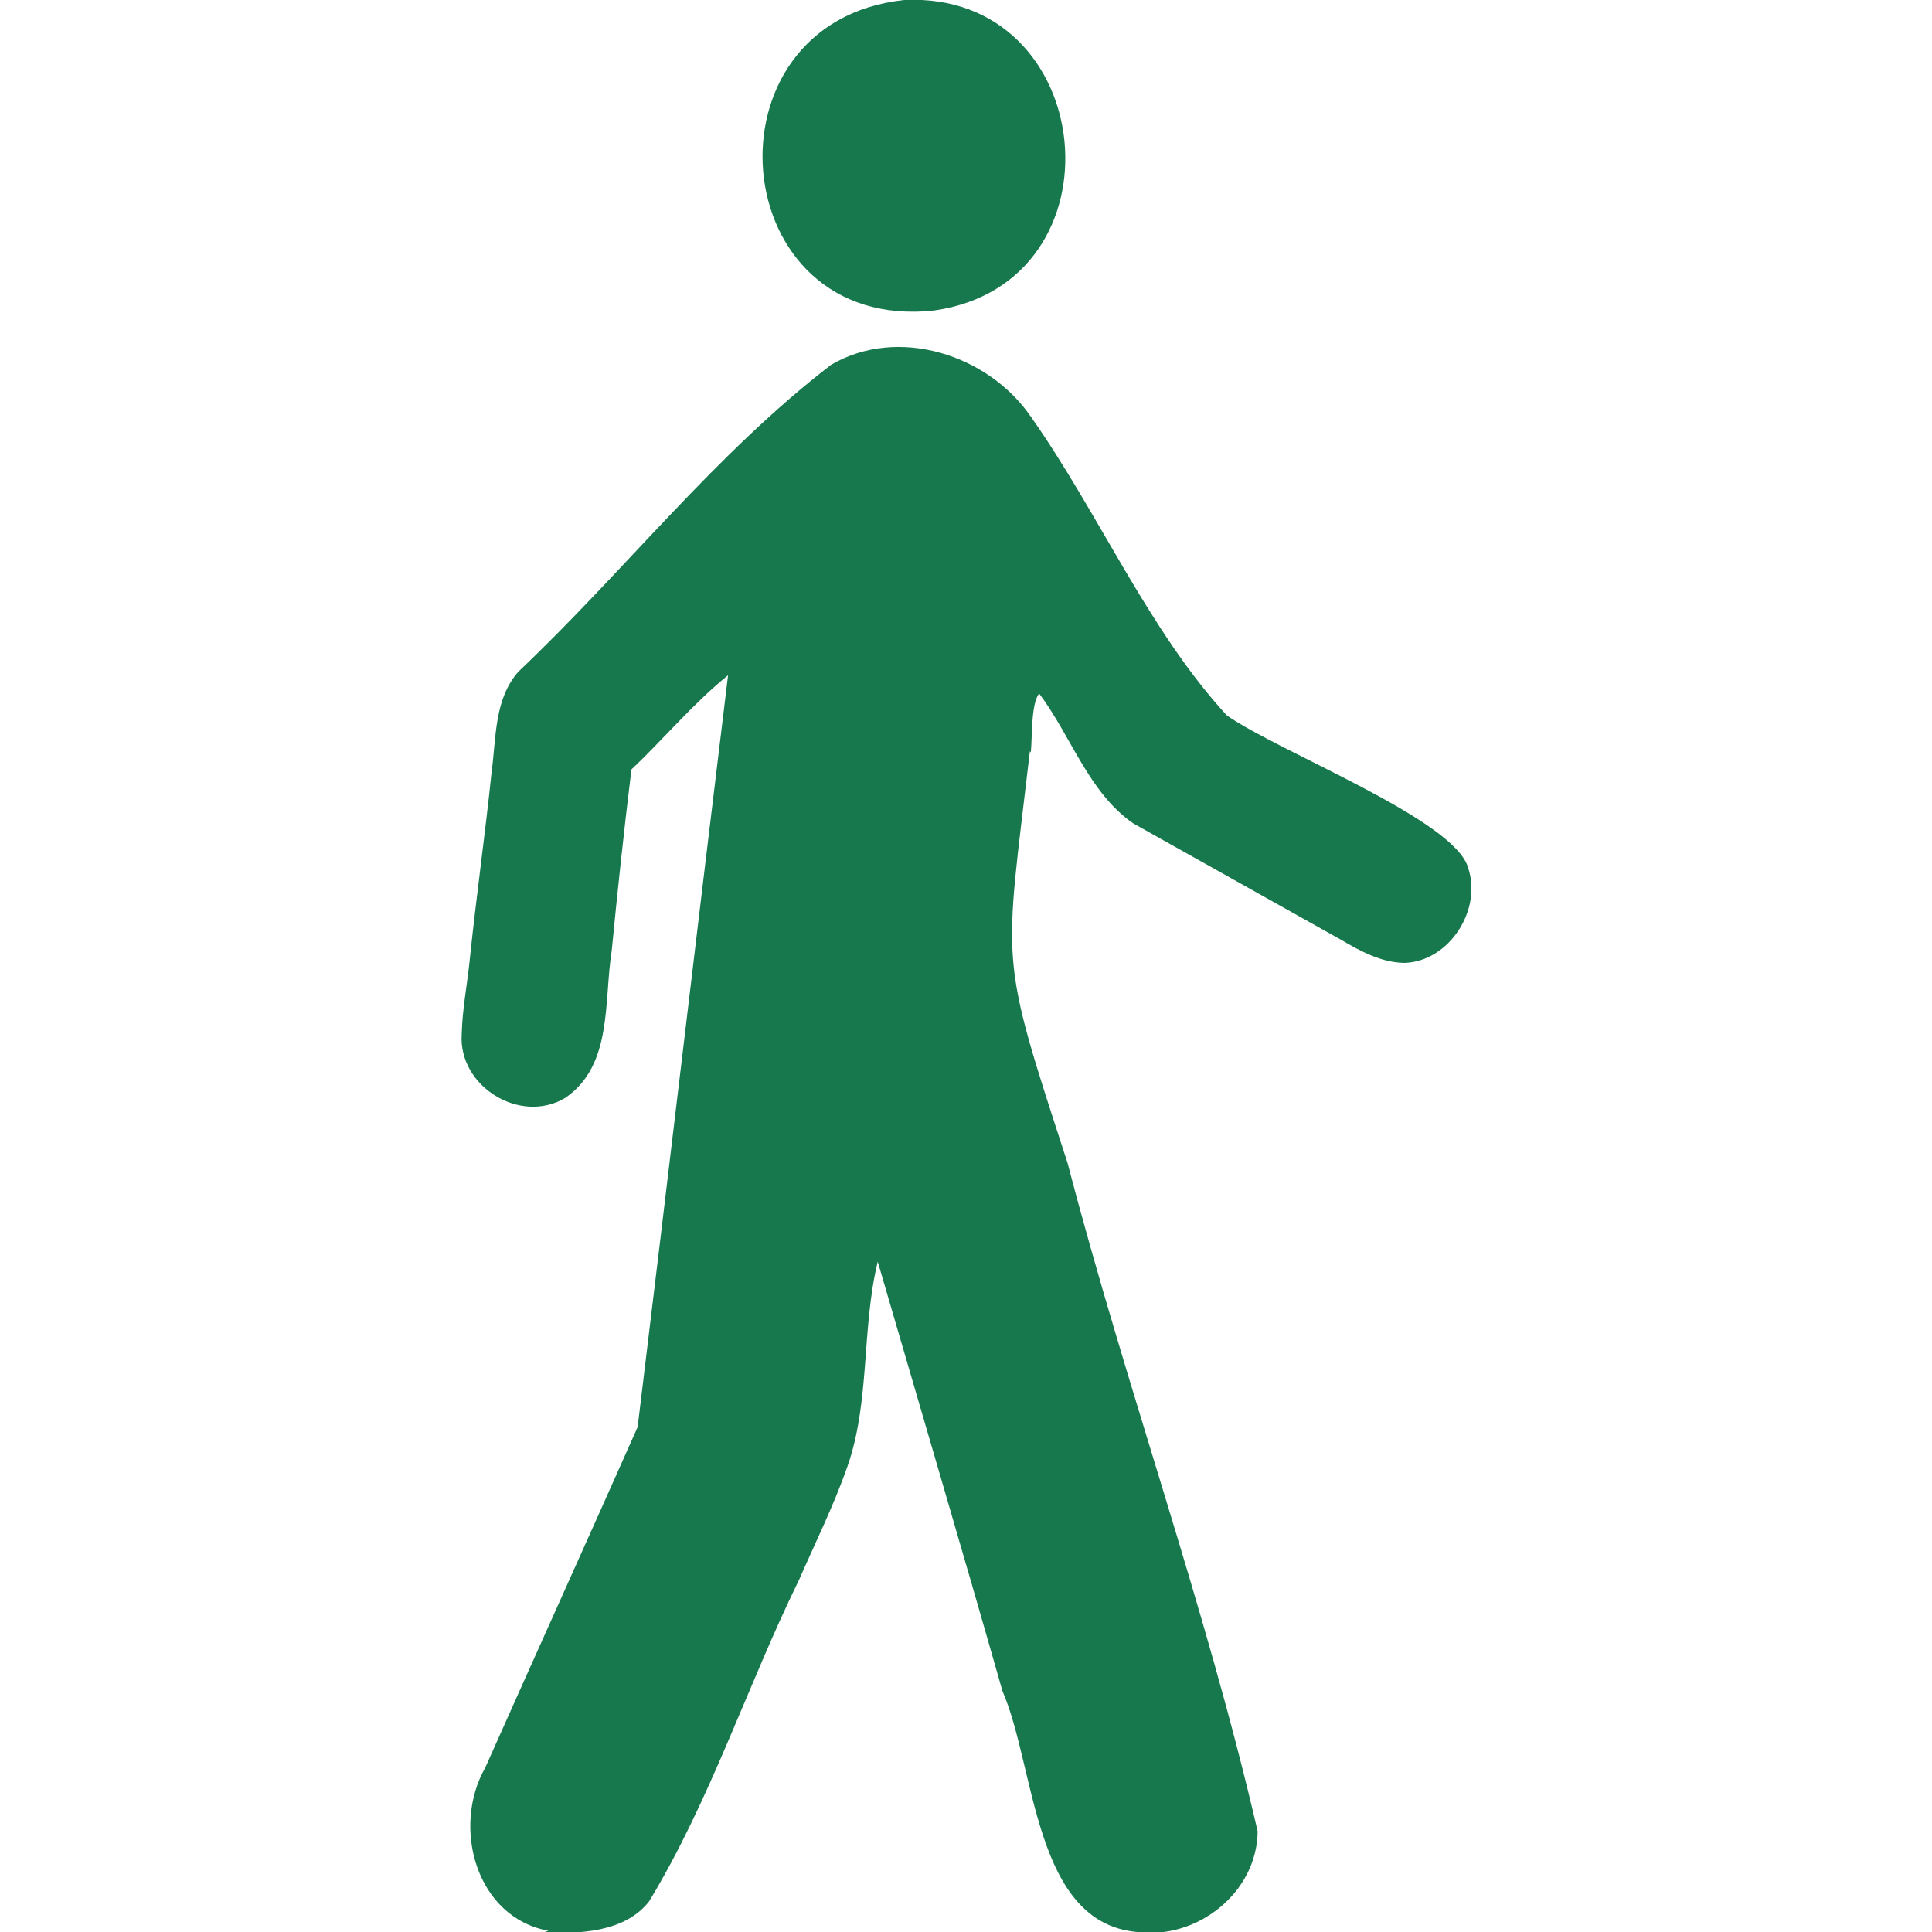
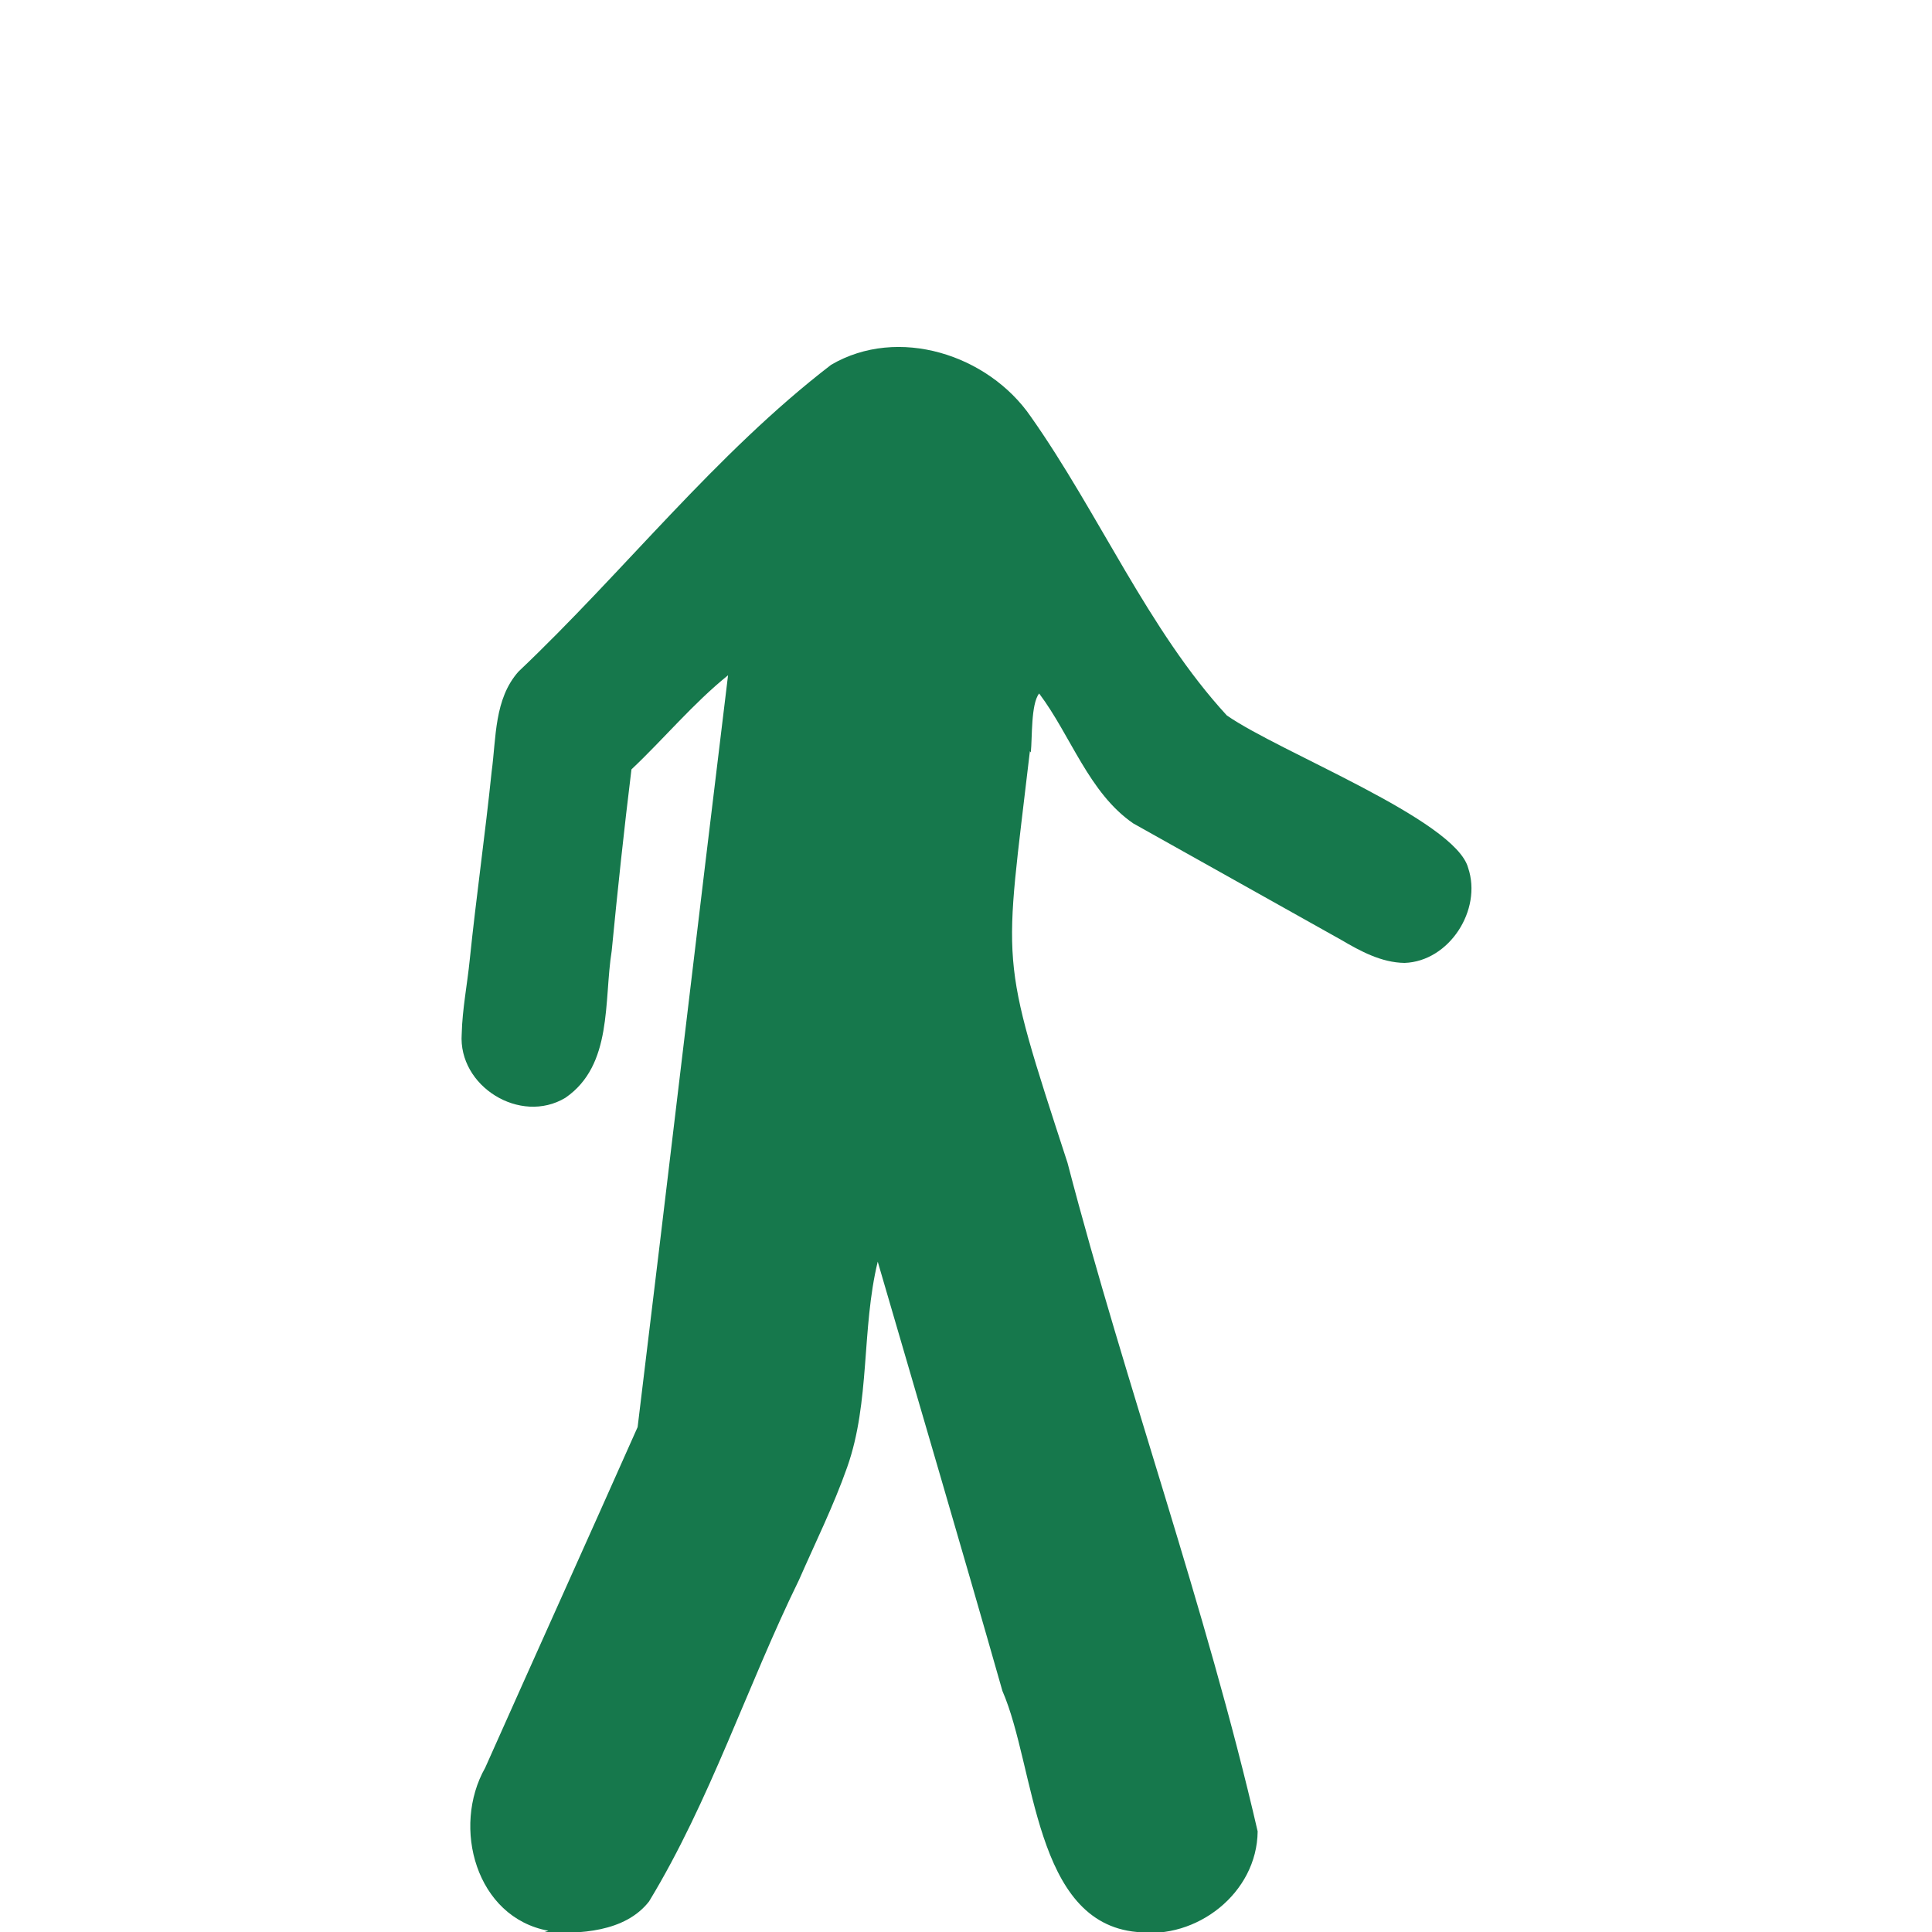
<svg xmlns="http://www.w3.org/2000/svg" version="1.1" id="Layer_1" x="0px" y="0px" viewBox="0 0 626 626" style="enable-background:new 0 0 626 626;" xml:space="preserve">
  <style type="text/css">
	.st0{fill:#16784C;}
</style>
  <g id="_x23_ffffffff">
</g>
  <g id="_x23_16784cff">
-     <path class="st0" d="M293,0c63-3,72.2,91.7,9.7,100.6C234.7,108.1,226.2,7.1,293,0z" />
    <path class="st0" d="M269.3,118.2c21.7-12.7,50.9-3.3,64.7,16.8c22,31.2,38.1,69.2,63.5,96.8c17,11.9,74,33.8,78.2,49.4   c4.6,13.6-6.1,30.3-20.6,30.8c-7.5-0.1-14.3-3.8-20.6-7.5c-22.4-12.6-44.9-25.1-67.3-37.7c-14.4-9.9-20.2-28.4-30.5-42.1   c-2.7,3.4-2.2,14.3-2.7,19.1l-0.3-0.4c-8.3,71.4-10.3,64.3,12.2,133.4c18.9,72.5,44.8,143.7,61.6,216.6   c-0.2,20-19.8,35.2-39.1,32.6c-33.5-3-32.8-53.3-43.6-78.1c-13.2-46.4-26.9-92.7-40.4-139.1c-5.3,21.8-2.4,45.4-9.9,66.6   c-4.4,12.5-10.3,24.4-15.6,36.5c-16.8,34.3-28.8,71.6-48.6,104.2c-7.8,10-22.6,10.6-34.1,10l1.5-0.5c-23.5-4.3-31.4-33.6-20.5-52.8   c16.4-36.8,33-73.5,49.4-110.4c9.9-81.2,19.4-162.4,29.3-243.6c-11.3,9.1-20.8,20.6-31.3,30.5c-2.4,19.5-4.5,39.2-6.4,58.8   c-2.6,16.3,0.4,37-15,47.6c-14.6,8.8-34.8-3.7-33.6-20.7c0.2-8.1,1.8-16,2.6-24c2.1-20.4,5-40.6,7.1-61c1.5-11,0.8-23.5,8.7-32.4   C202.1,185.3,231.8,147,269.3,118.2z" />
  </g>
</svg>